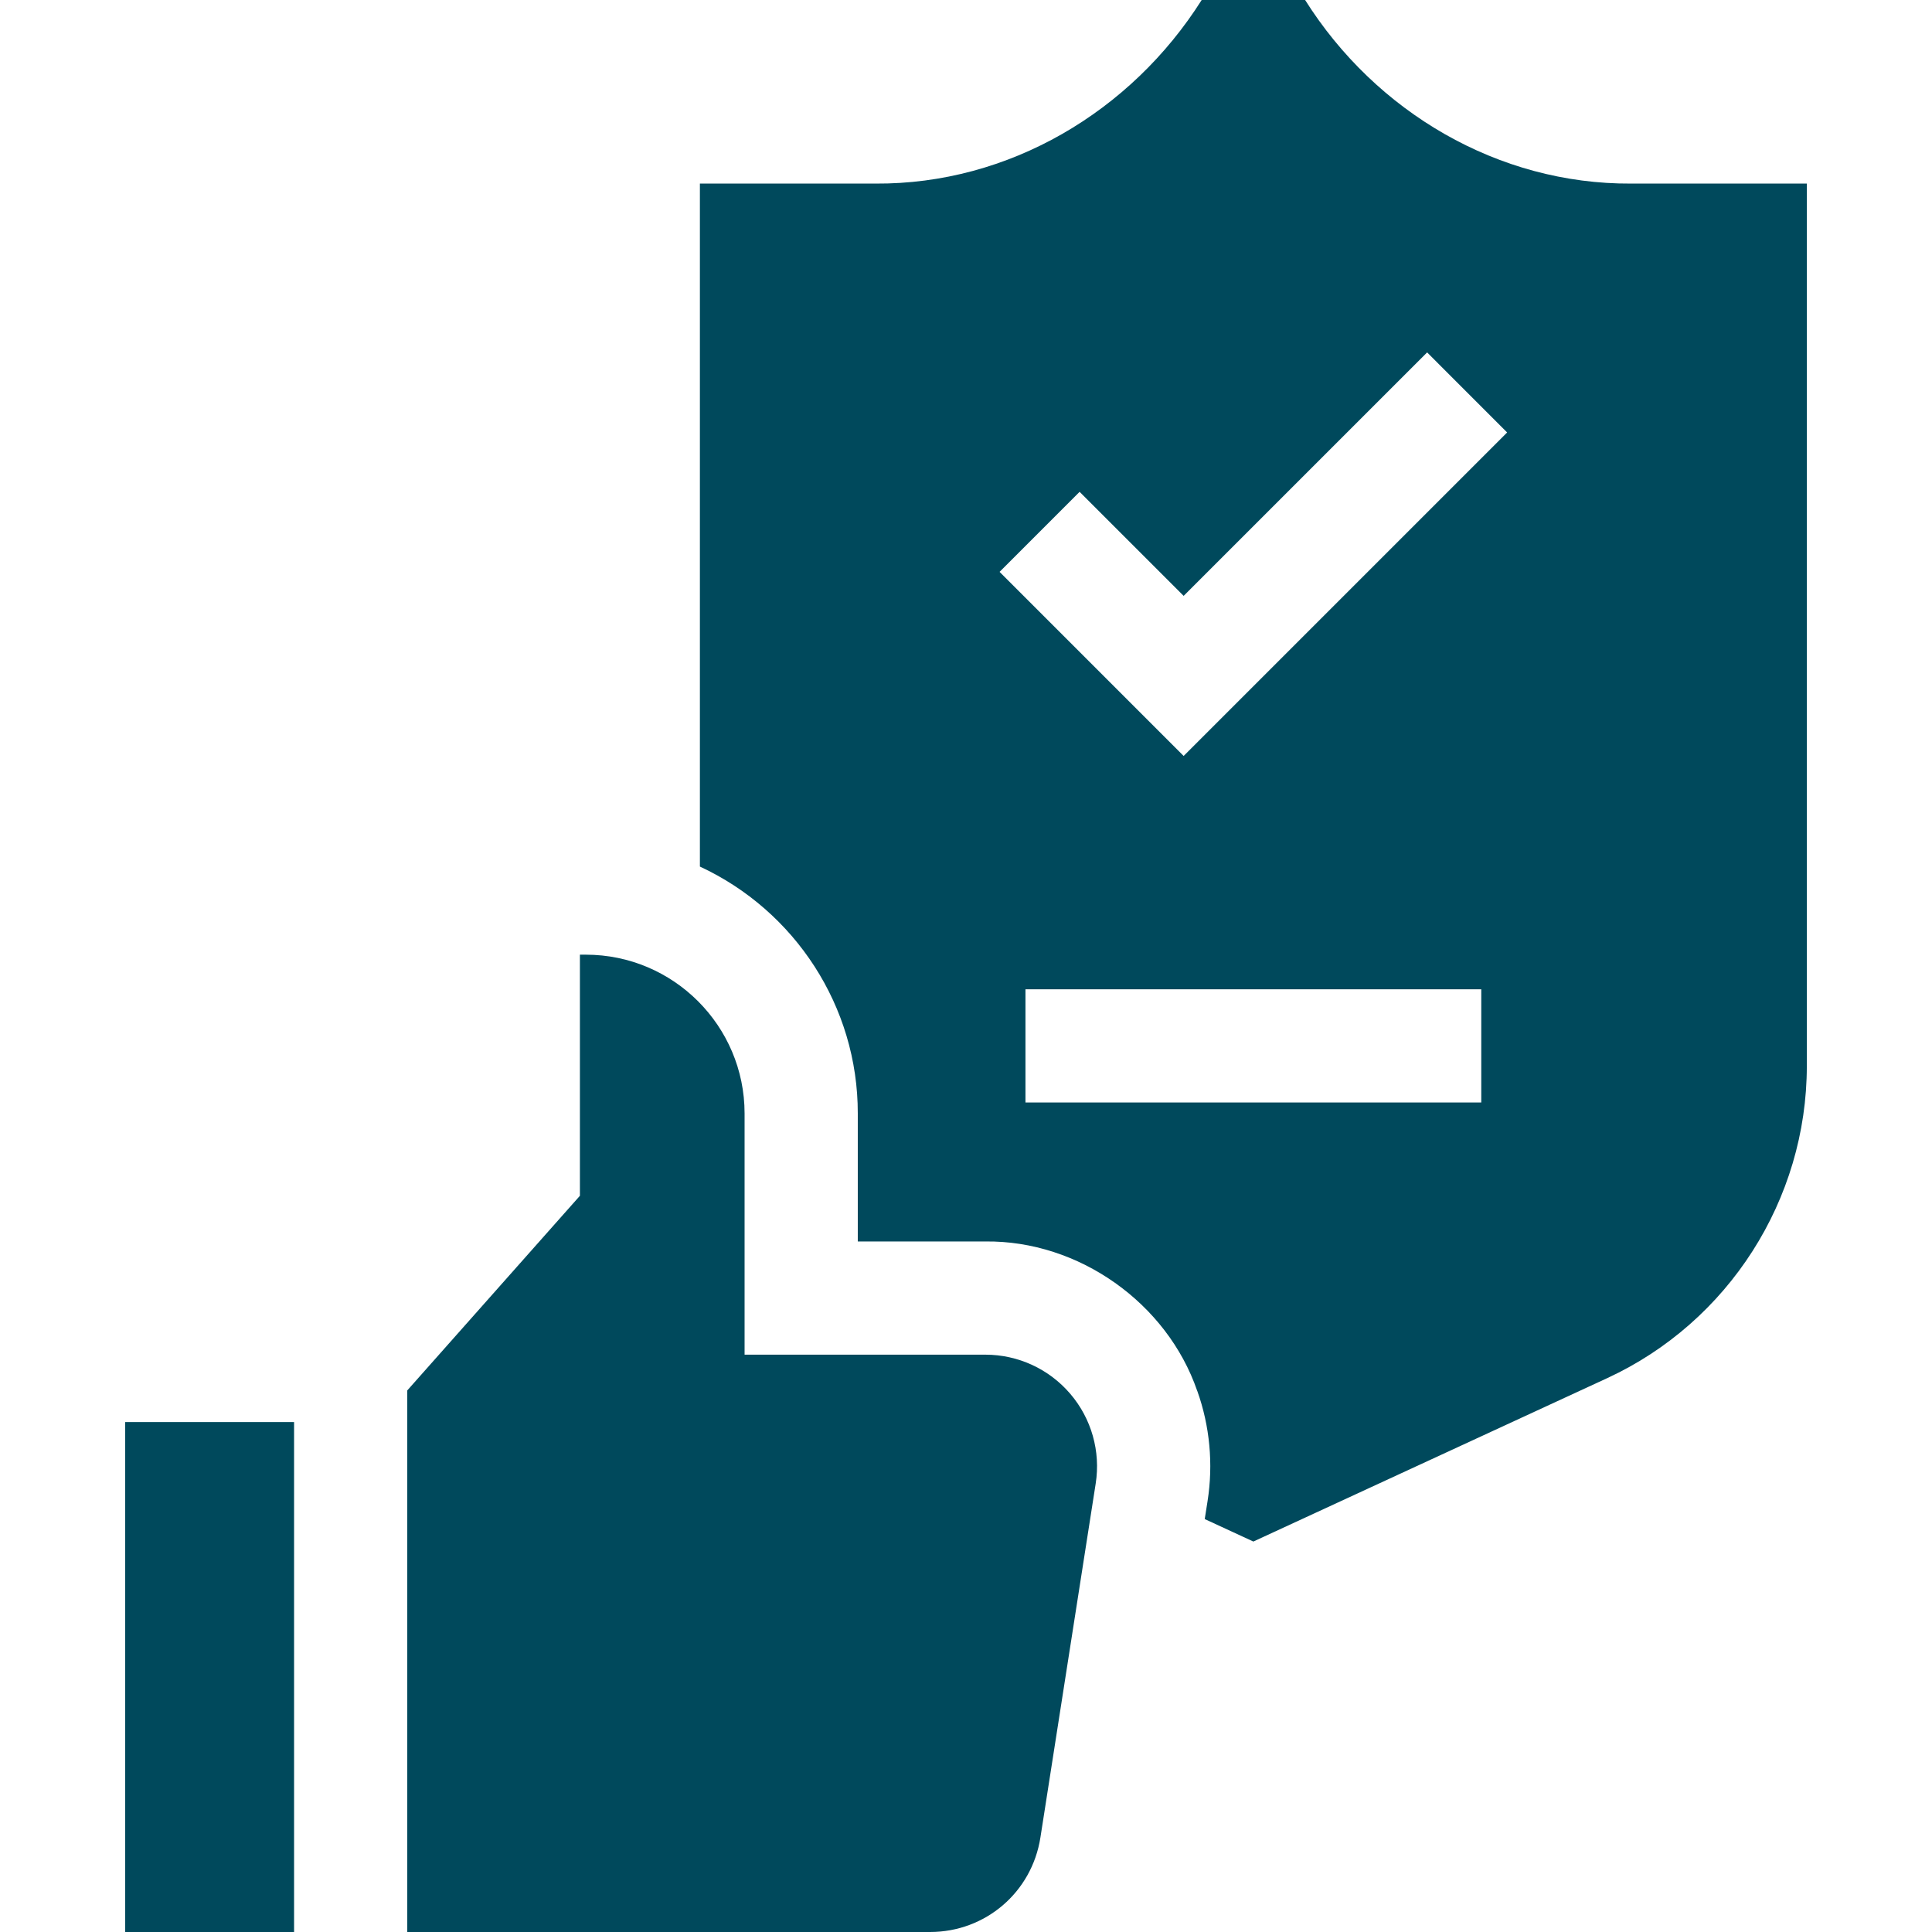
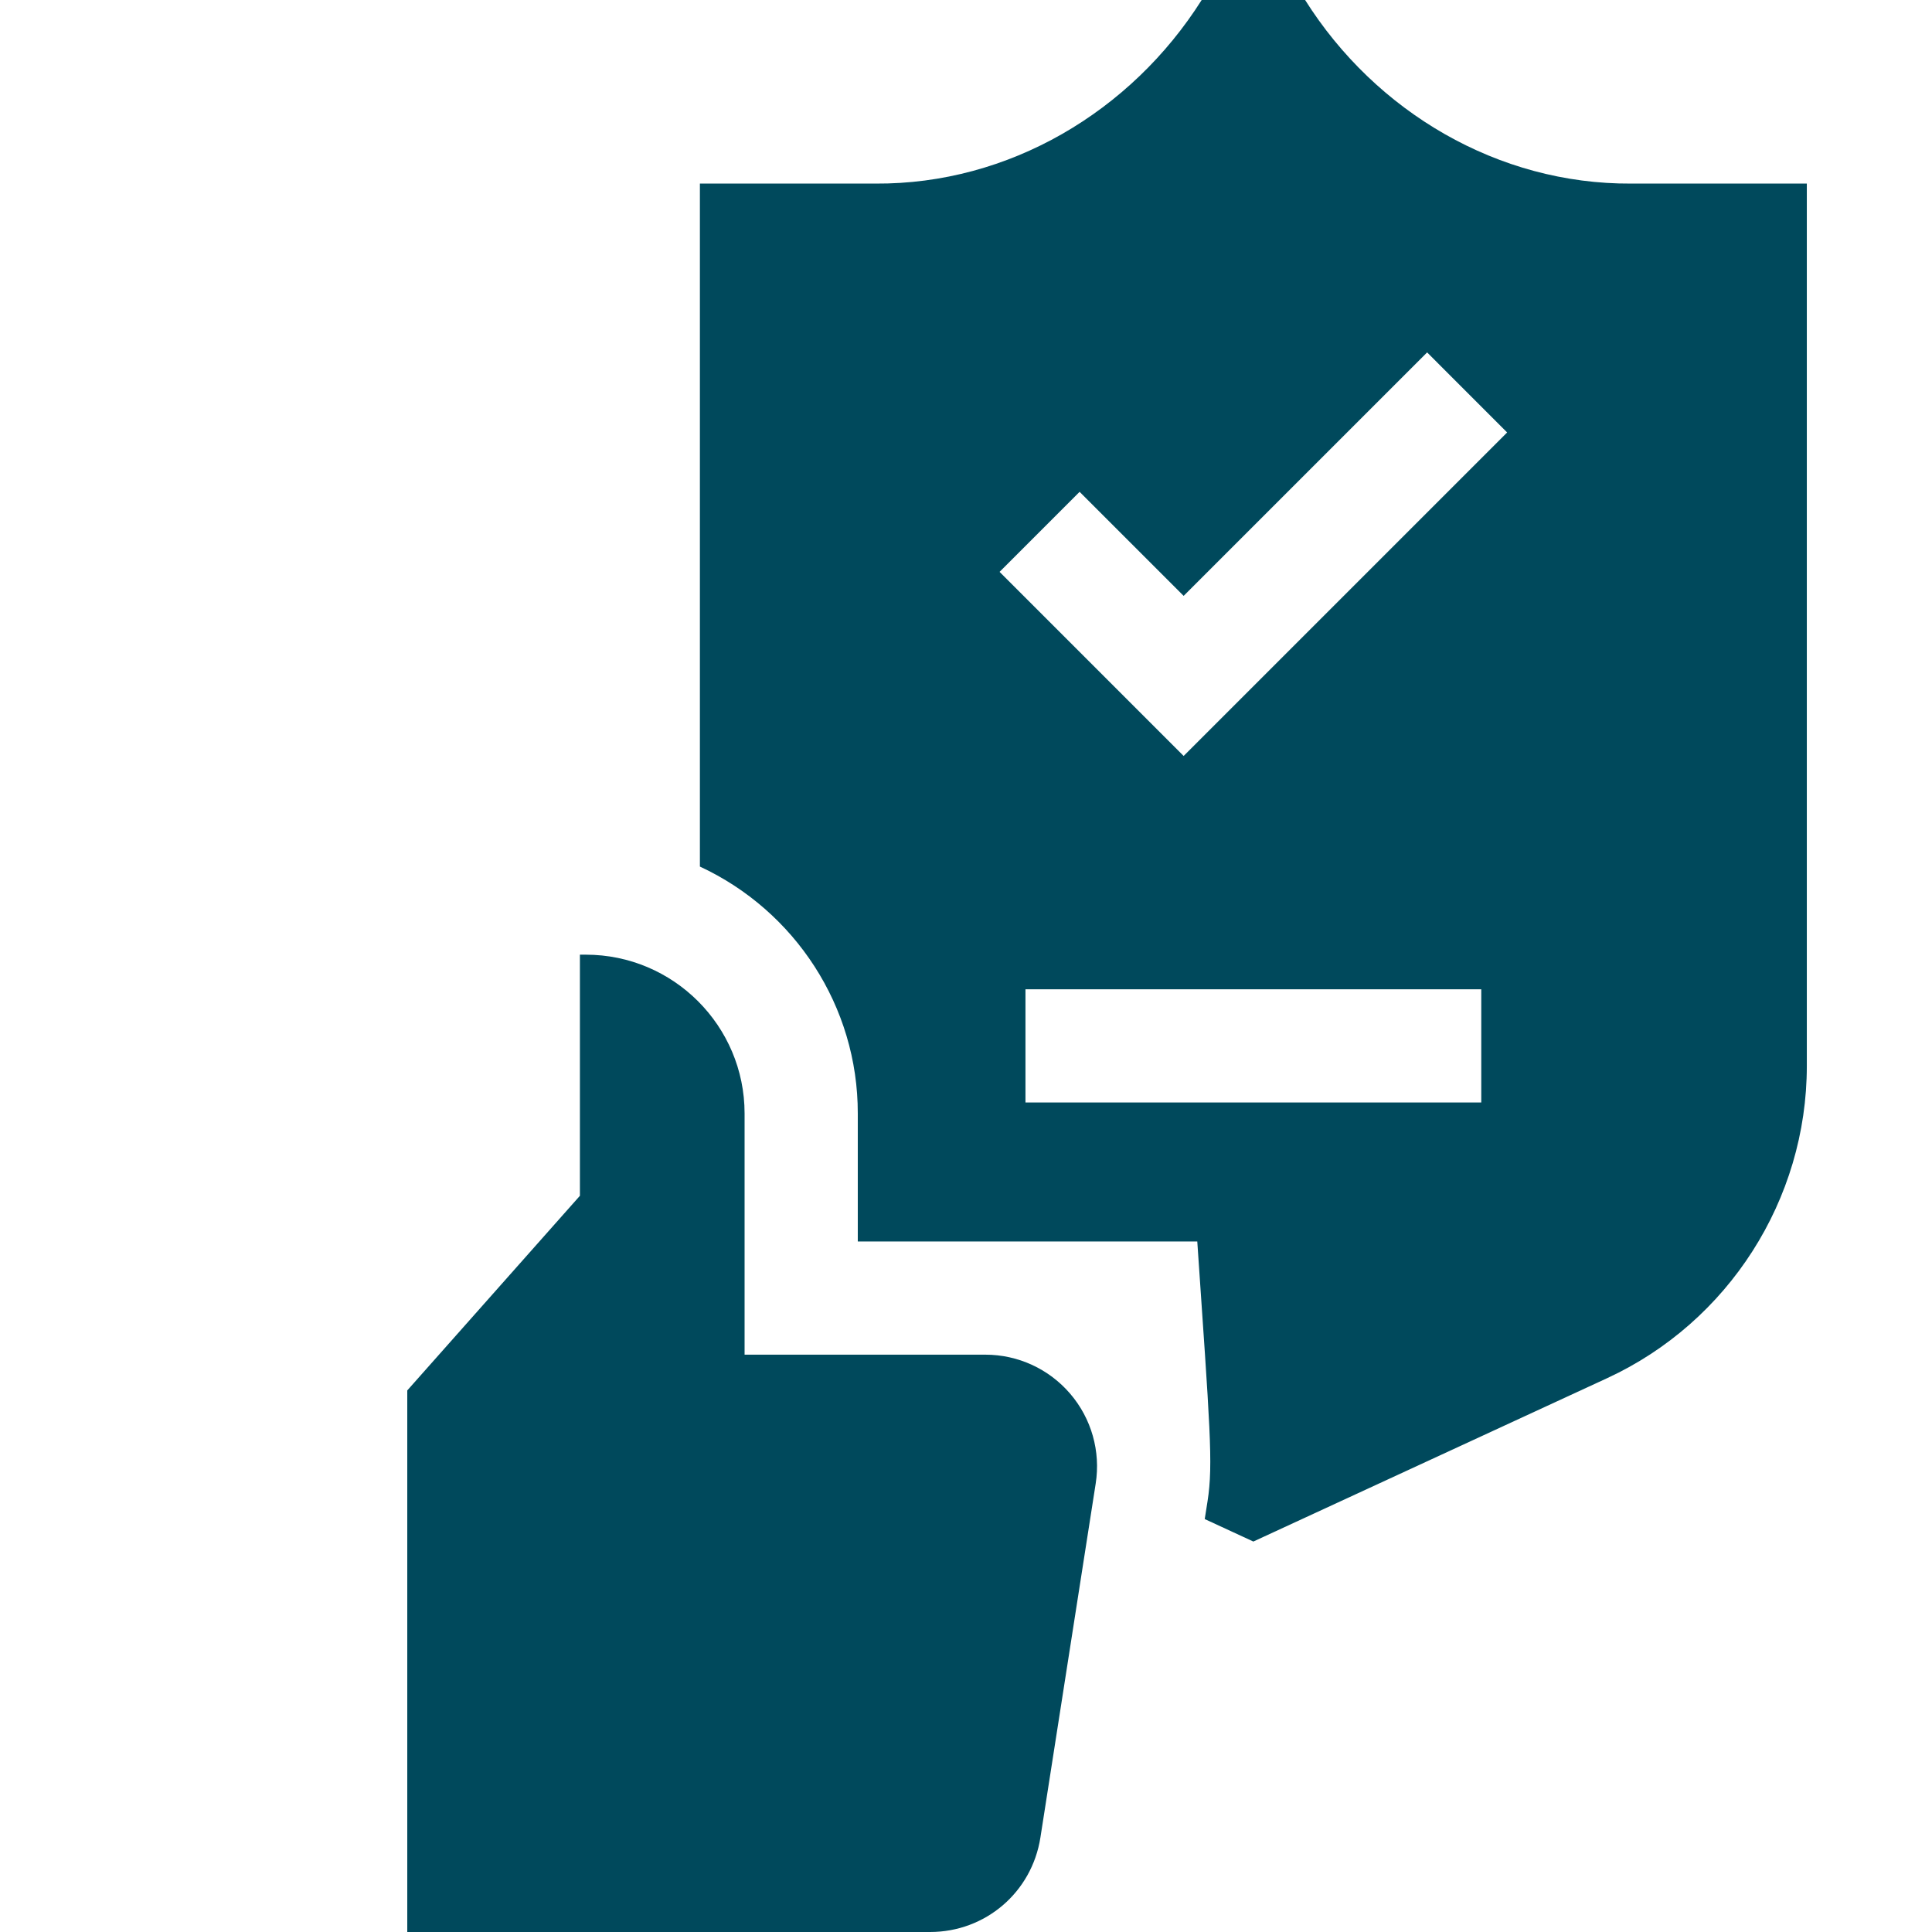
<svg xmlns="http://www.w3.org/2000/svg" width="86" height="86" viewBox="0 0 86 86" fill="none">
  <path d="M48.773 66.04L46.312 81.796C45.931 84.231 43.865 86 41.401 86H18.129V61.893L25.814 53.228V42.496H26.077C29.974 42.496 33.144 45.666 33.144 49.562V60.301H43.862C45.316 60.301 46.694 60.936 47.639 62.041C48.585 63.145 48.998 64.603 48.773 66.04Z" fill="#00495C" />
-   <path d="M5.572 63.301H13.09V86H5.572V63.301Z" fill="#00495C" />
-   <path d="M72.616 8.172C66.683 8.208 61.235 4.982 58.095 0H53.491C50.343 4.978 44.903 8.21 38.967 8.172H31.155V38.574C35.384 40.536 38.19 44.804 38.183 49.562C38.182 50.739 38.183 54.129 38.183 55.262C39.232 55.262 42.752 55.262 43.862 55.262C48.014 55.212 51.946 57.999 53.293 61.915H53.295C53.853 63.476 54.012 65.171 53.753 66.818L53.627 67.619L55.791 68.619L71.54 61.347C76.94 58.853 80.428 53.399 80.428 47.451V8.172H72.616ZM48.057 21.893L52.688 26.524L63.526 15.687L67.088 19.251L52.688 33.651L44.495 25.456L48.057 21.893ZM45.647 49.075V44.036H65.936V49.075H45.647Z" fill="#00495C" />
+   <path d="M72.616 8.172C66.683 8.208 61.235 4.982 58.095 0H53.491C50.343 4.978 44.903 8.21 38.967 8.172H31.155V38.574C35.384 40.536 38.19 44.804 38.183 49.562C38.182 50.739 38.183 54.129 38.183 55.262C39.232 55.262 42.752 55.262 43.862 55.262H53.295C53.853 63.476 54.012 65.171 53.753 66.818L53.627 67.619L55.791 68.619L71.54 61.347C76.94 58.853 80.428 53.399 80.428 47.451V8.172H72.616ZM48.057 21.893L52.688 26.524L63.526 15.687L67.088 19.251L52.688 33.651L44.495 25.456L48.057 21.893ZM45.647 49.075V44.036H65.936V49.075H45.647Z" fill="#00495C" />
</svg>